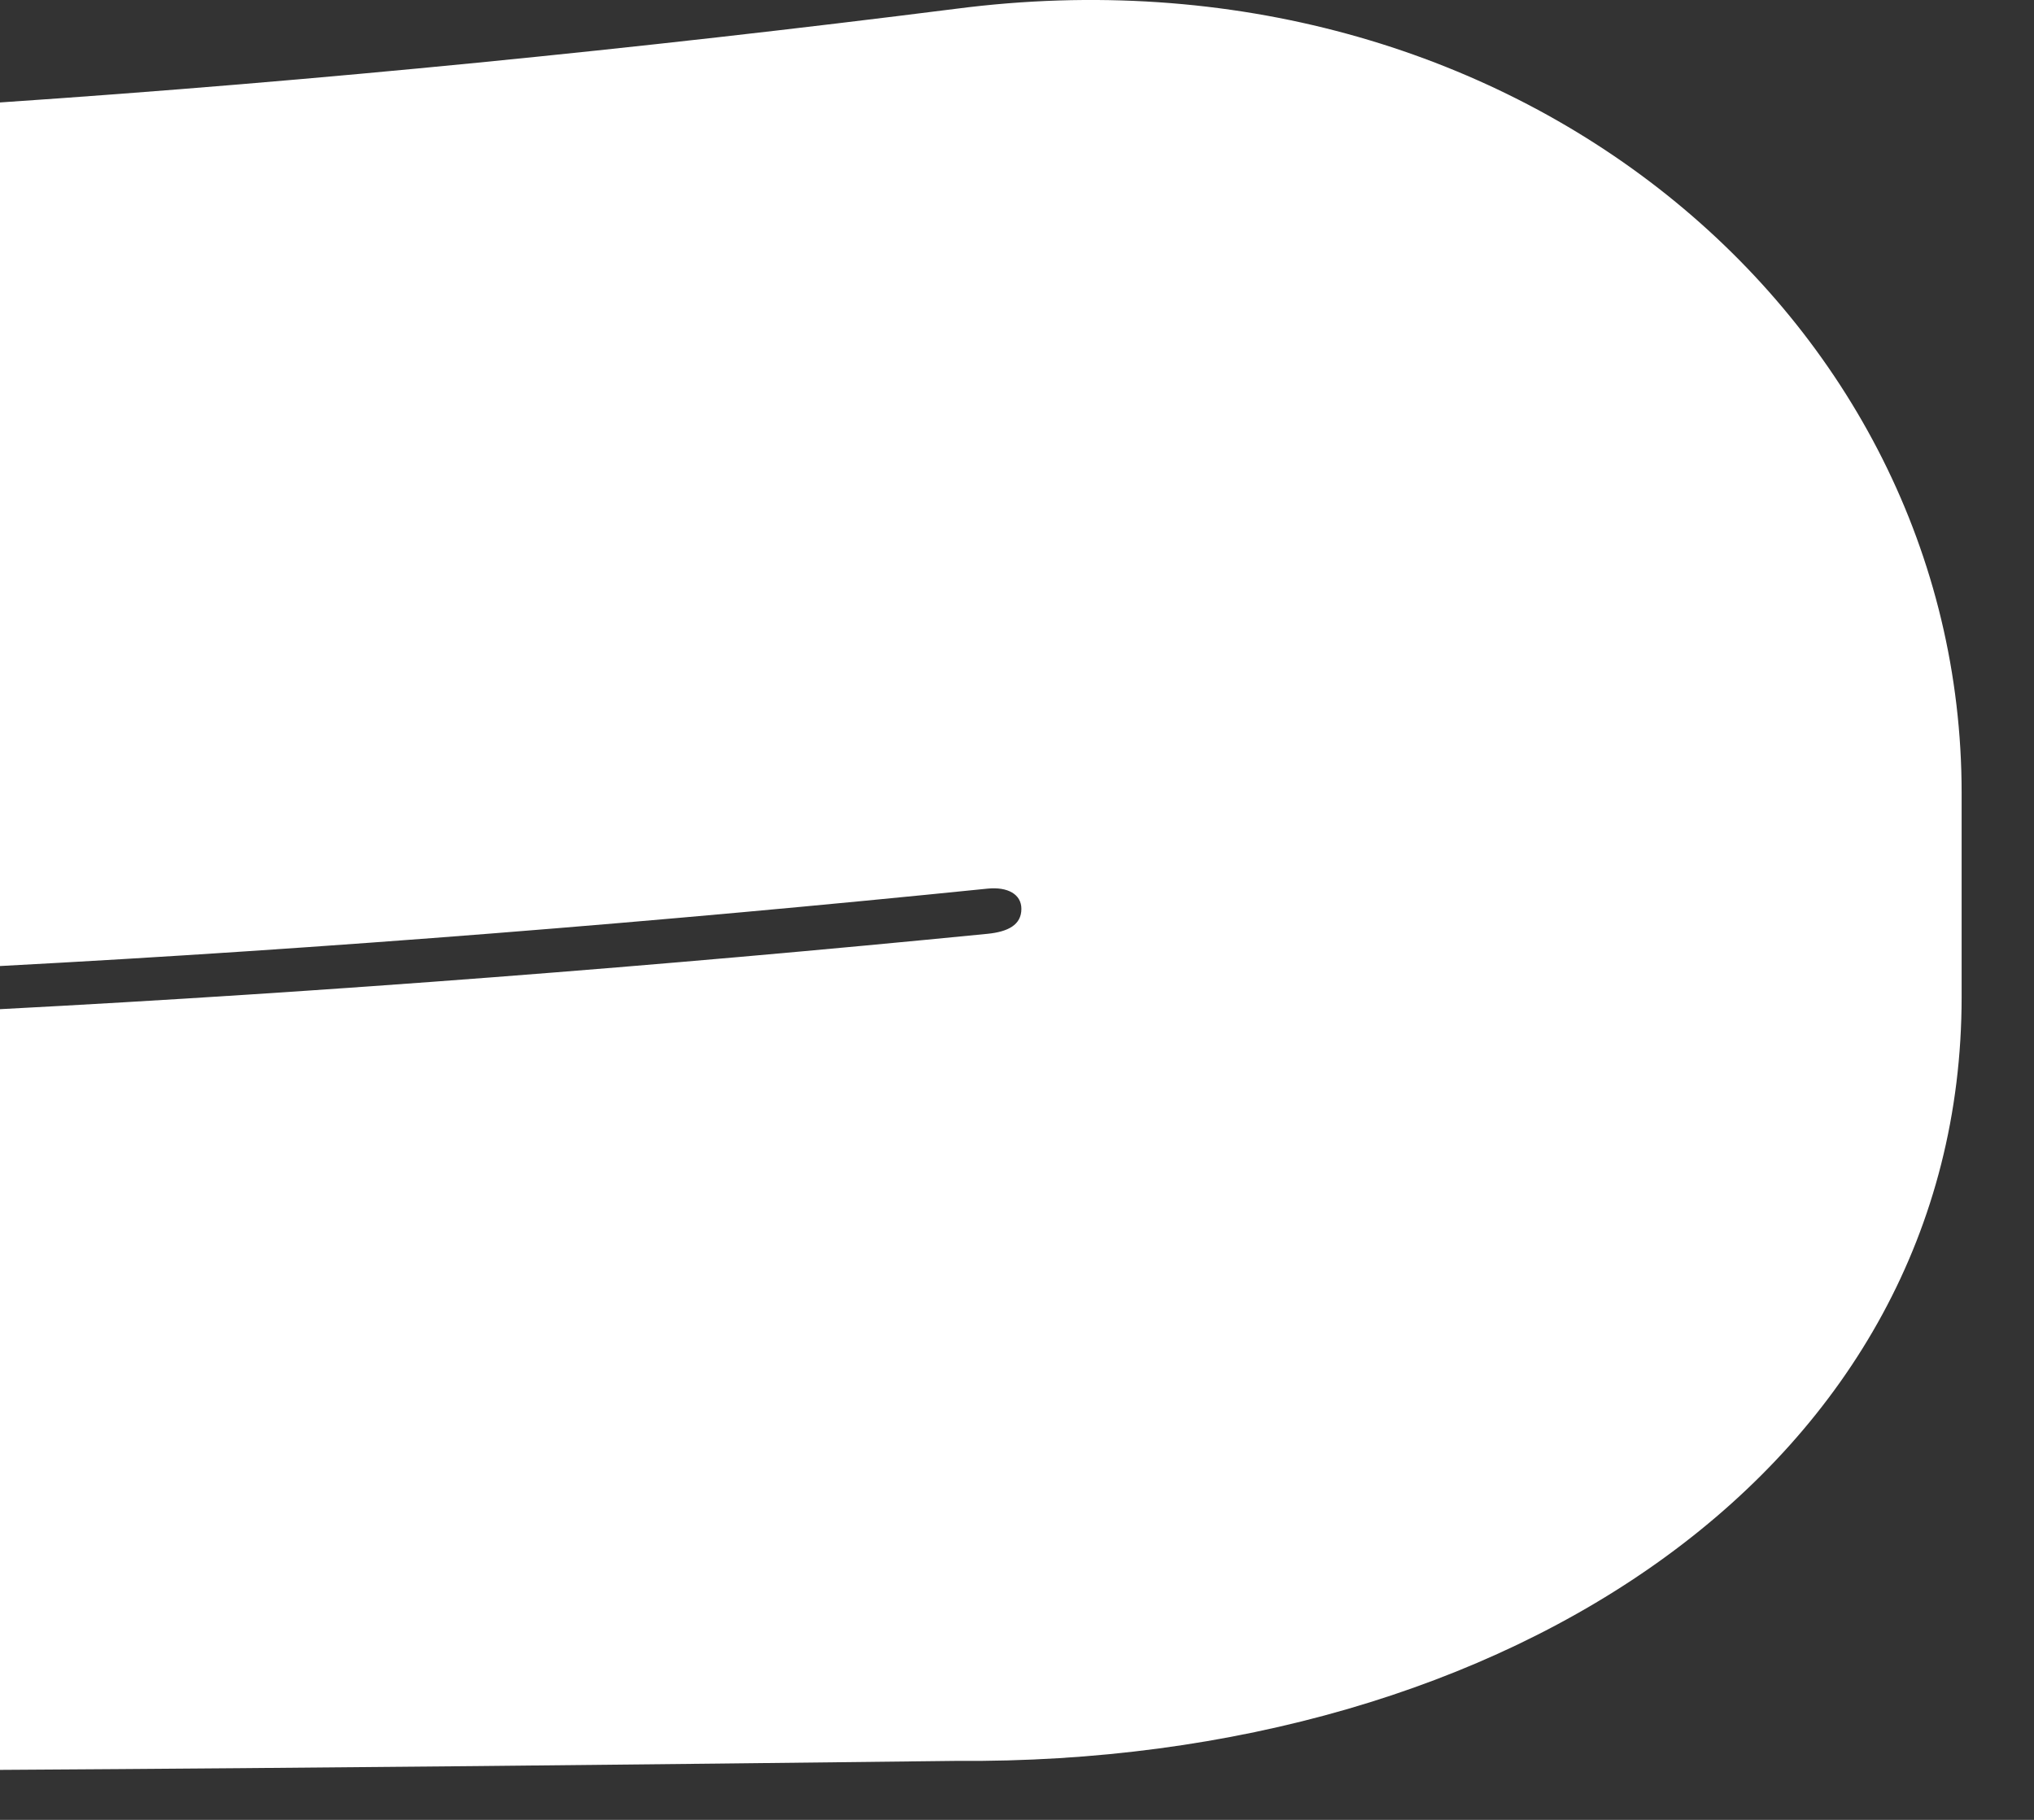
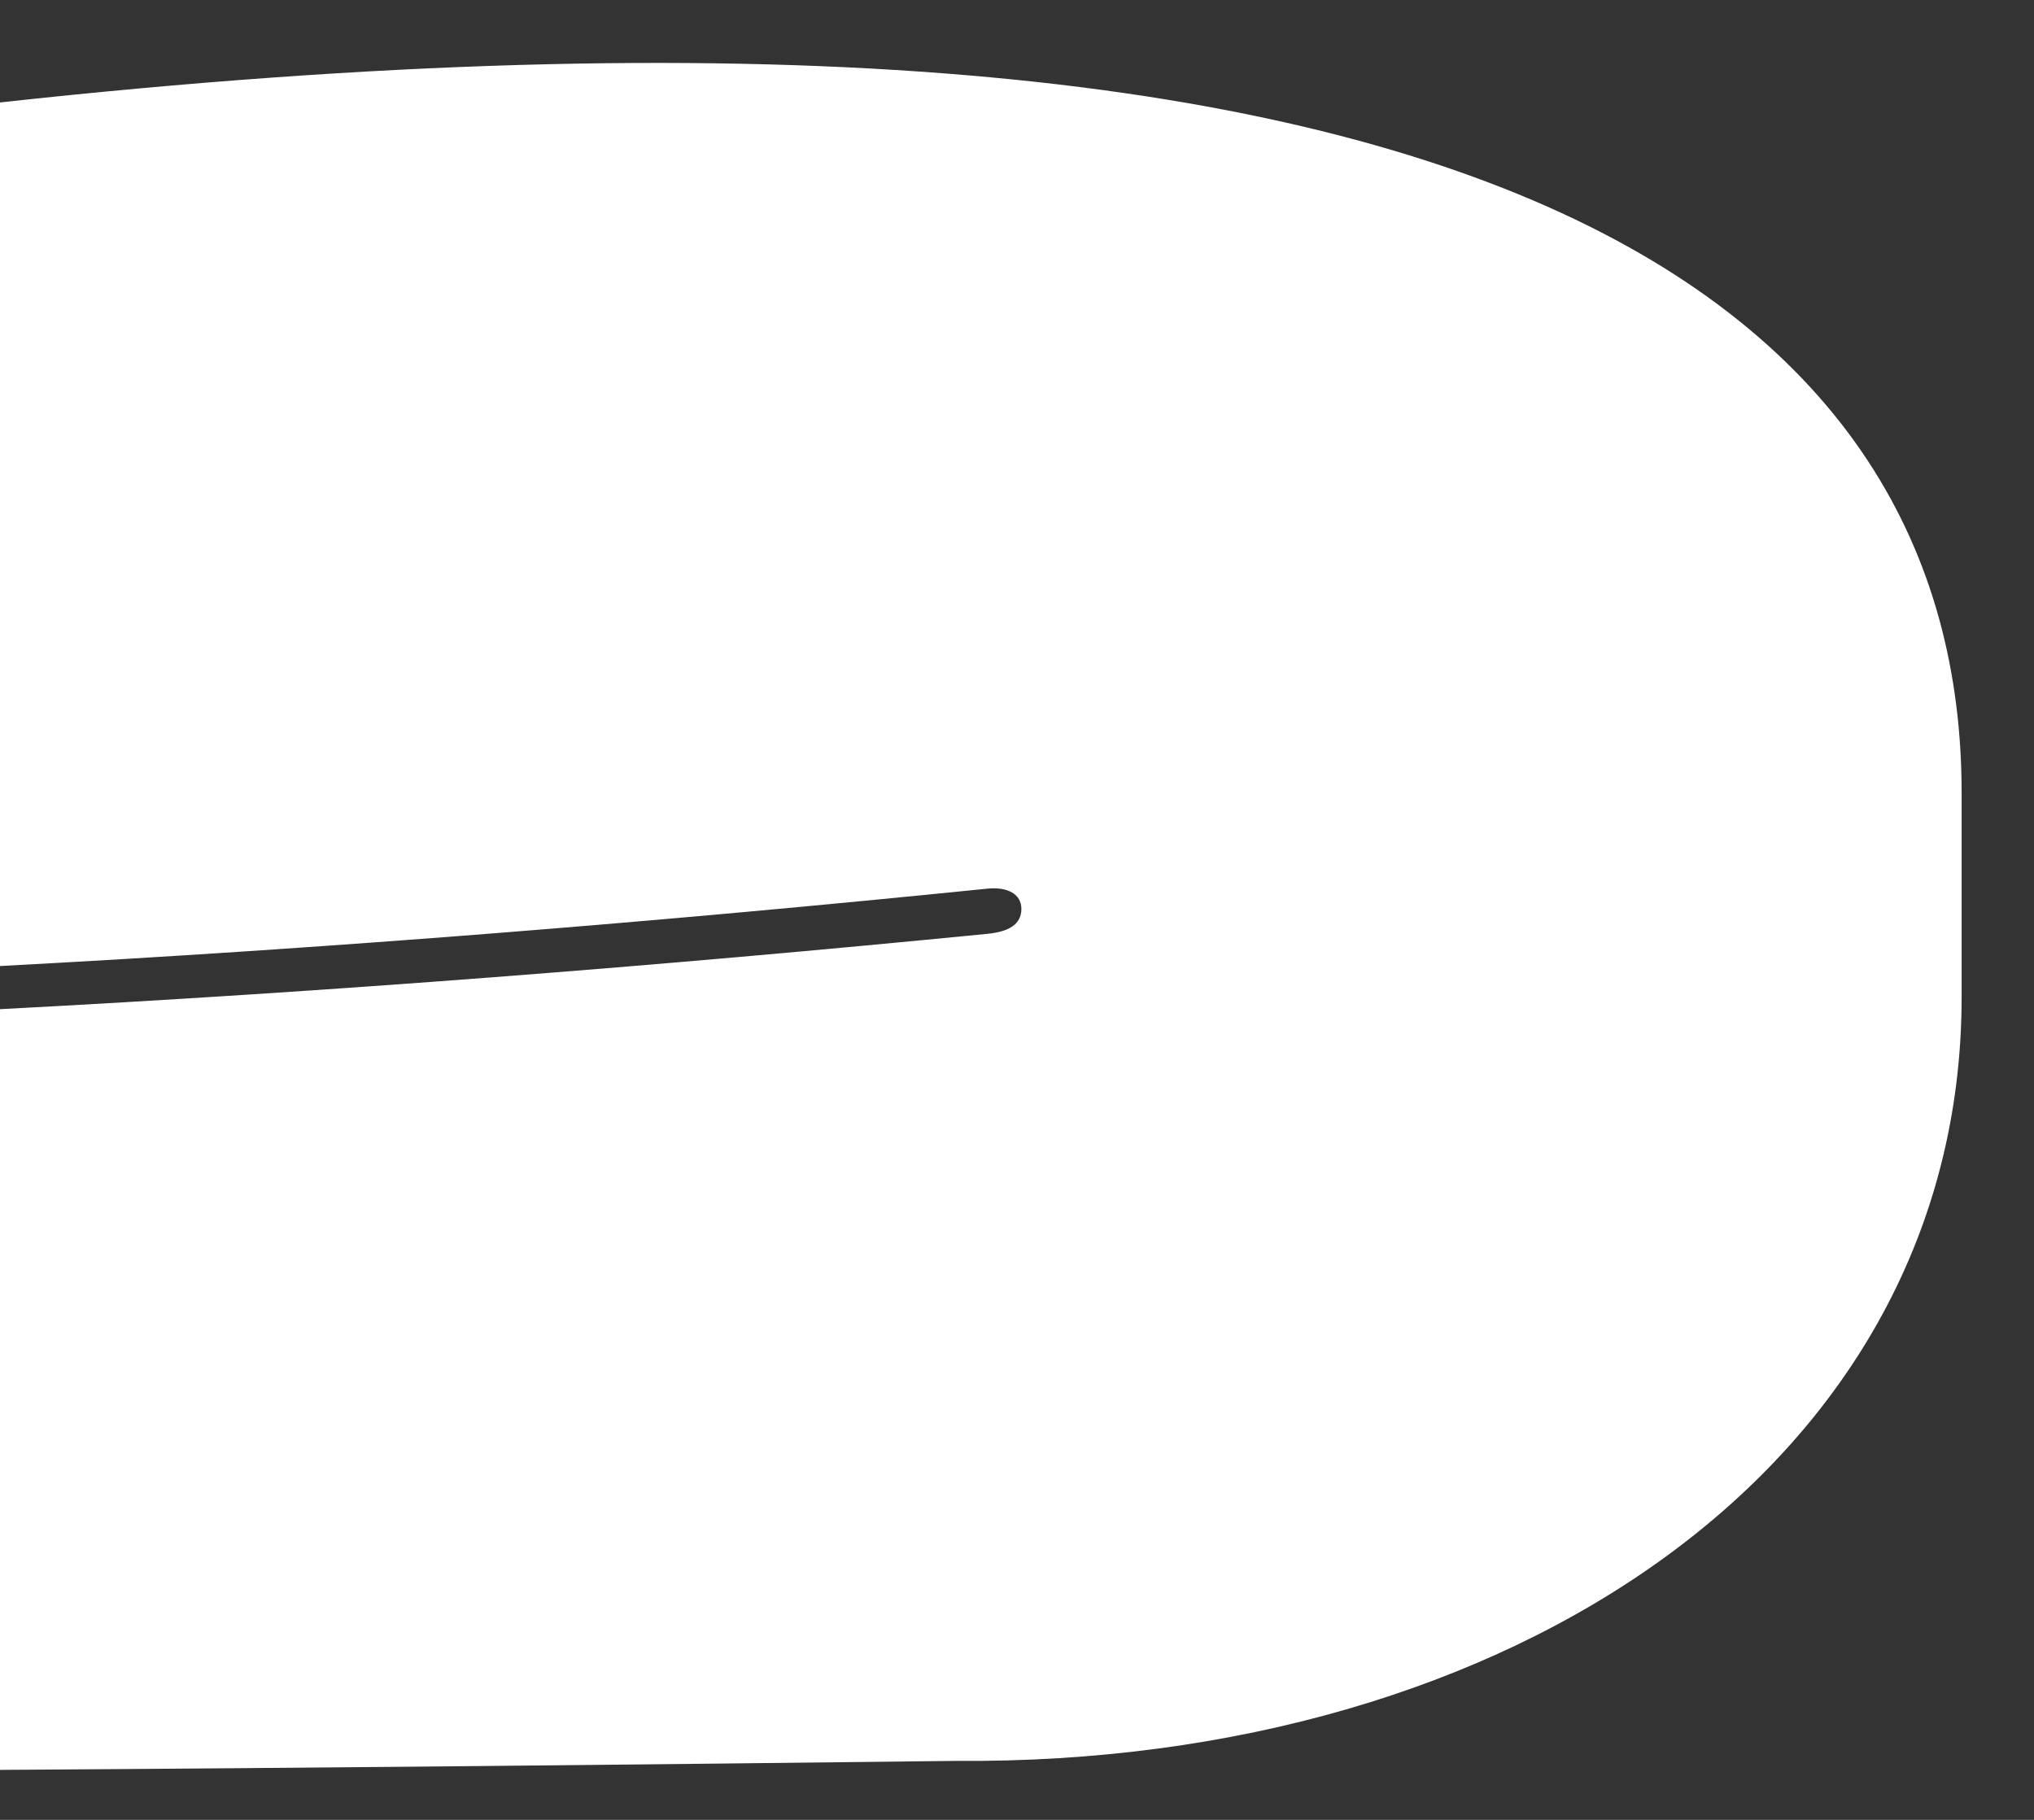
<svg xmlns="http://www.w3.org/2000/svg" fill="none" height="100%" overflow="visible" preserveAspectRatio="none" style="display: block;" viewBox="0 0 19 17" width="100%">
  <rect x="0" y="0" width="19" height="17" fill="#333333" stroke="none" />
-   <path d="M0 9.427C3.074 9.266 6.151 9.026 9.225 8.723C9.414 8.704 9.541 8.641 9.541 8.49C9.541 8.354 9.414 8.282 9.225 8.301C6.151 8.613 3.074 8.861 0 9.024V0.957C2.977 0.756 5.955 0.458 8.93 0.082C14.113 -0.59 18.324 2.949 18.324 7.407C18.324 8.056 18.324 8.69 18.324 9.313C18.324 13.678 14.113 16.491 8.93 16.449C5.953 16.484 2.977 16.515 0 16.533V9.427Z" fill="white" id="Vector" />
+   <path d="M0 9.427C3.074 9.266 6.151 9.026 9.225 8.723C9.414 8.704 9.541 8.641 9.541 8.49C9.541 8.354 9.414 8.282 9.225 8.301C6.151 8.613 3.074 8.861 0 9.024V0.957C14.113 -0.59 18.324 2.949 18.324 7.407C18.324 8.056 18.324 8.69 18.324 9.313C18.324 13.678 14.113 16.491 8.93 16.449C5.953 16.484 2.977 16.515 0 16.533V9.427Z" fill="white" id="Vector" />
</svg>